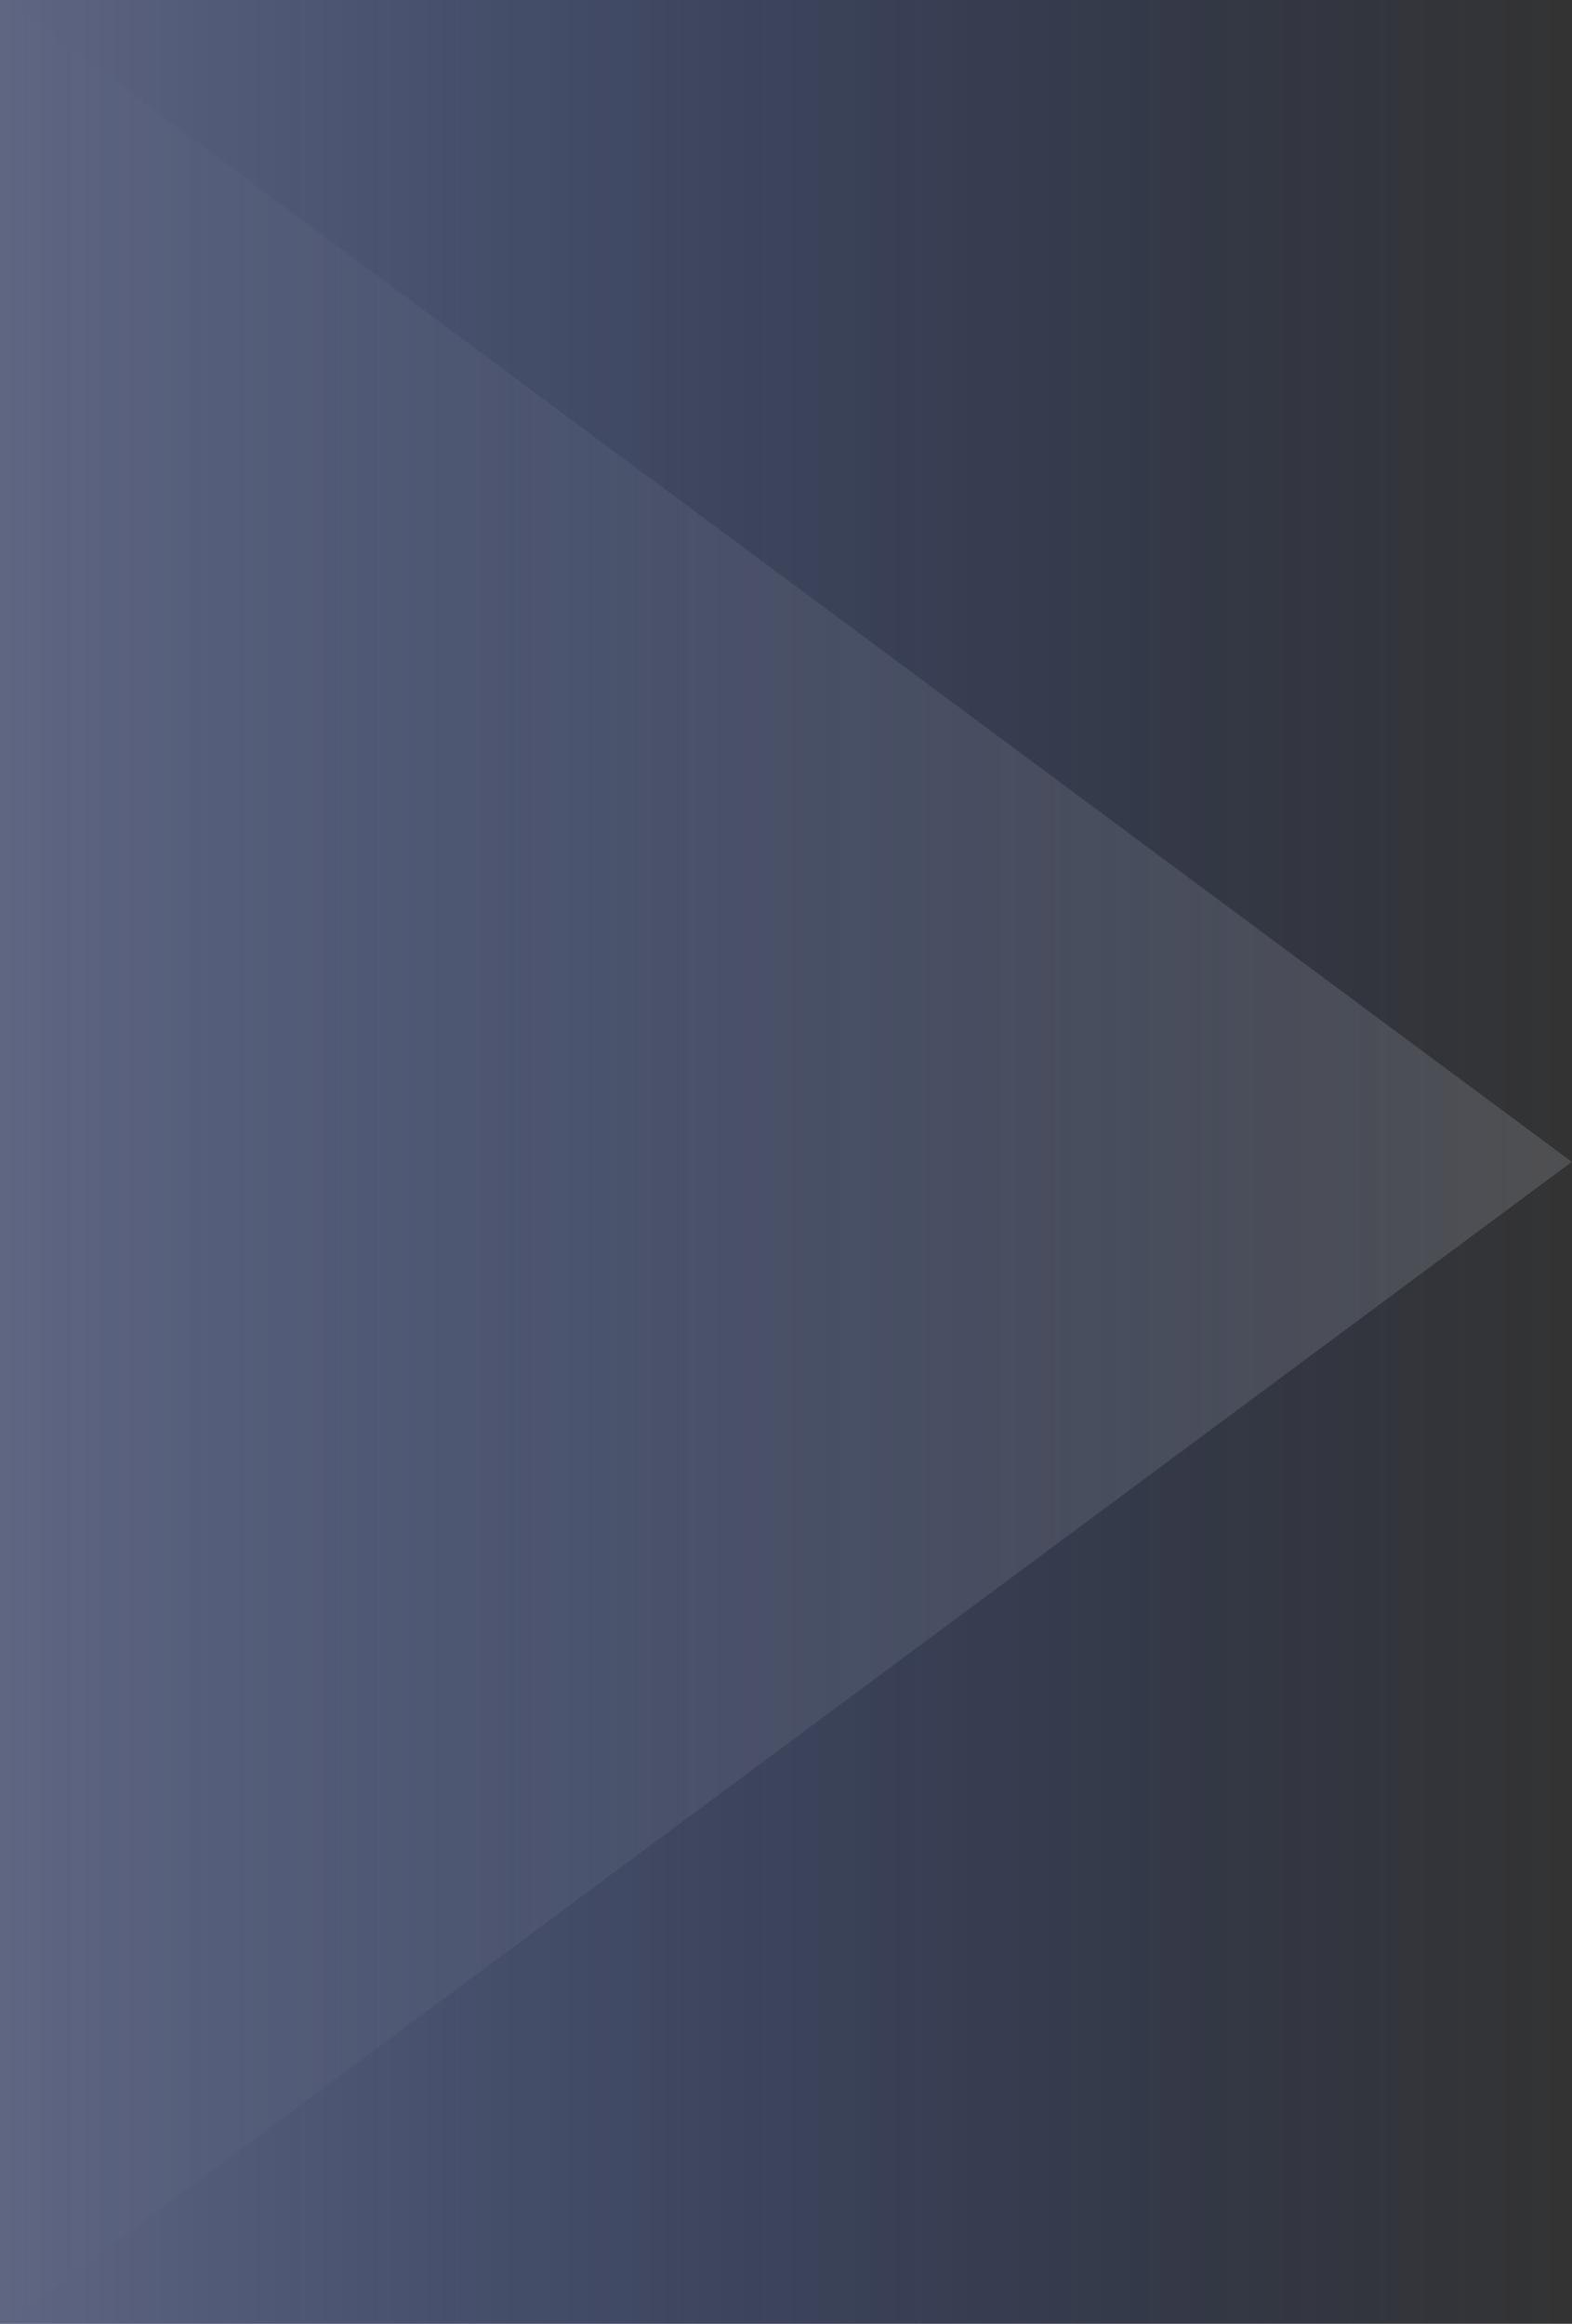
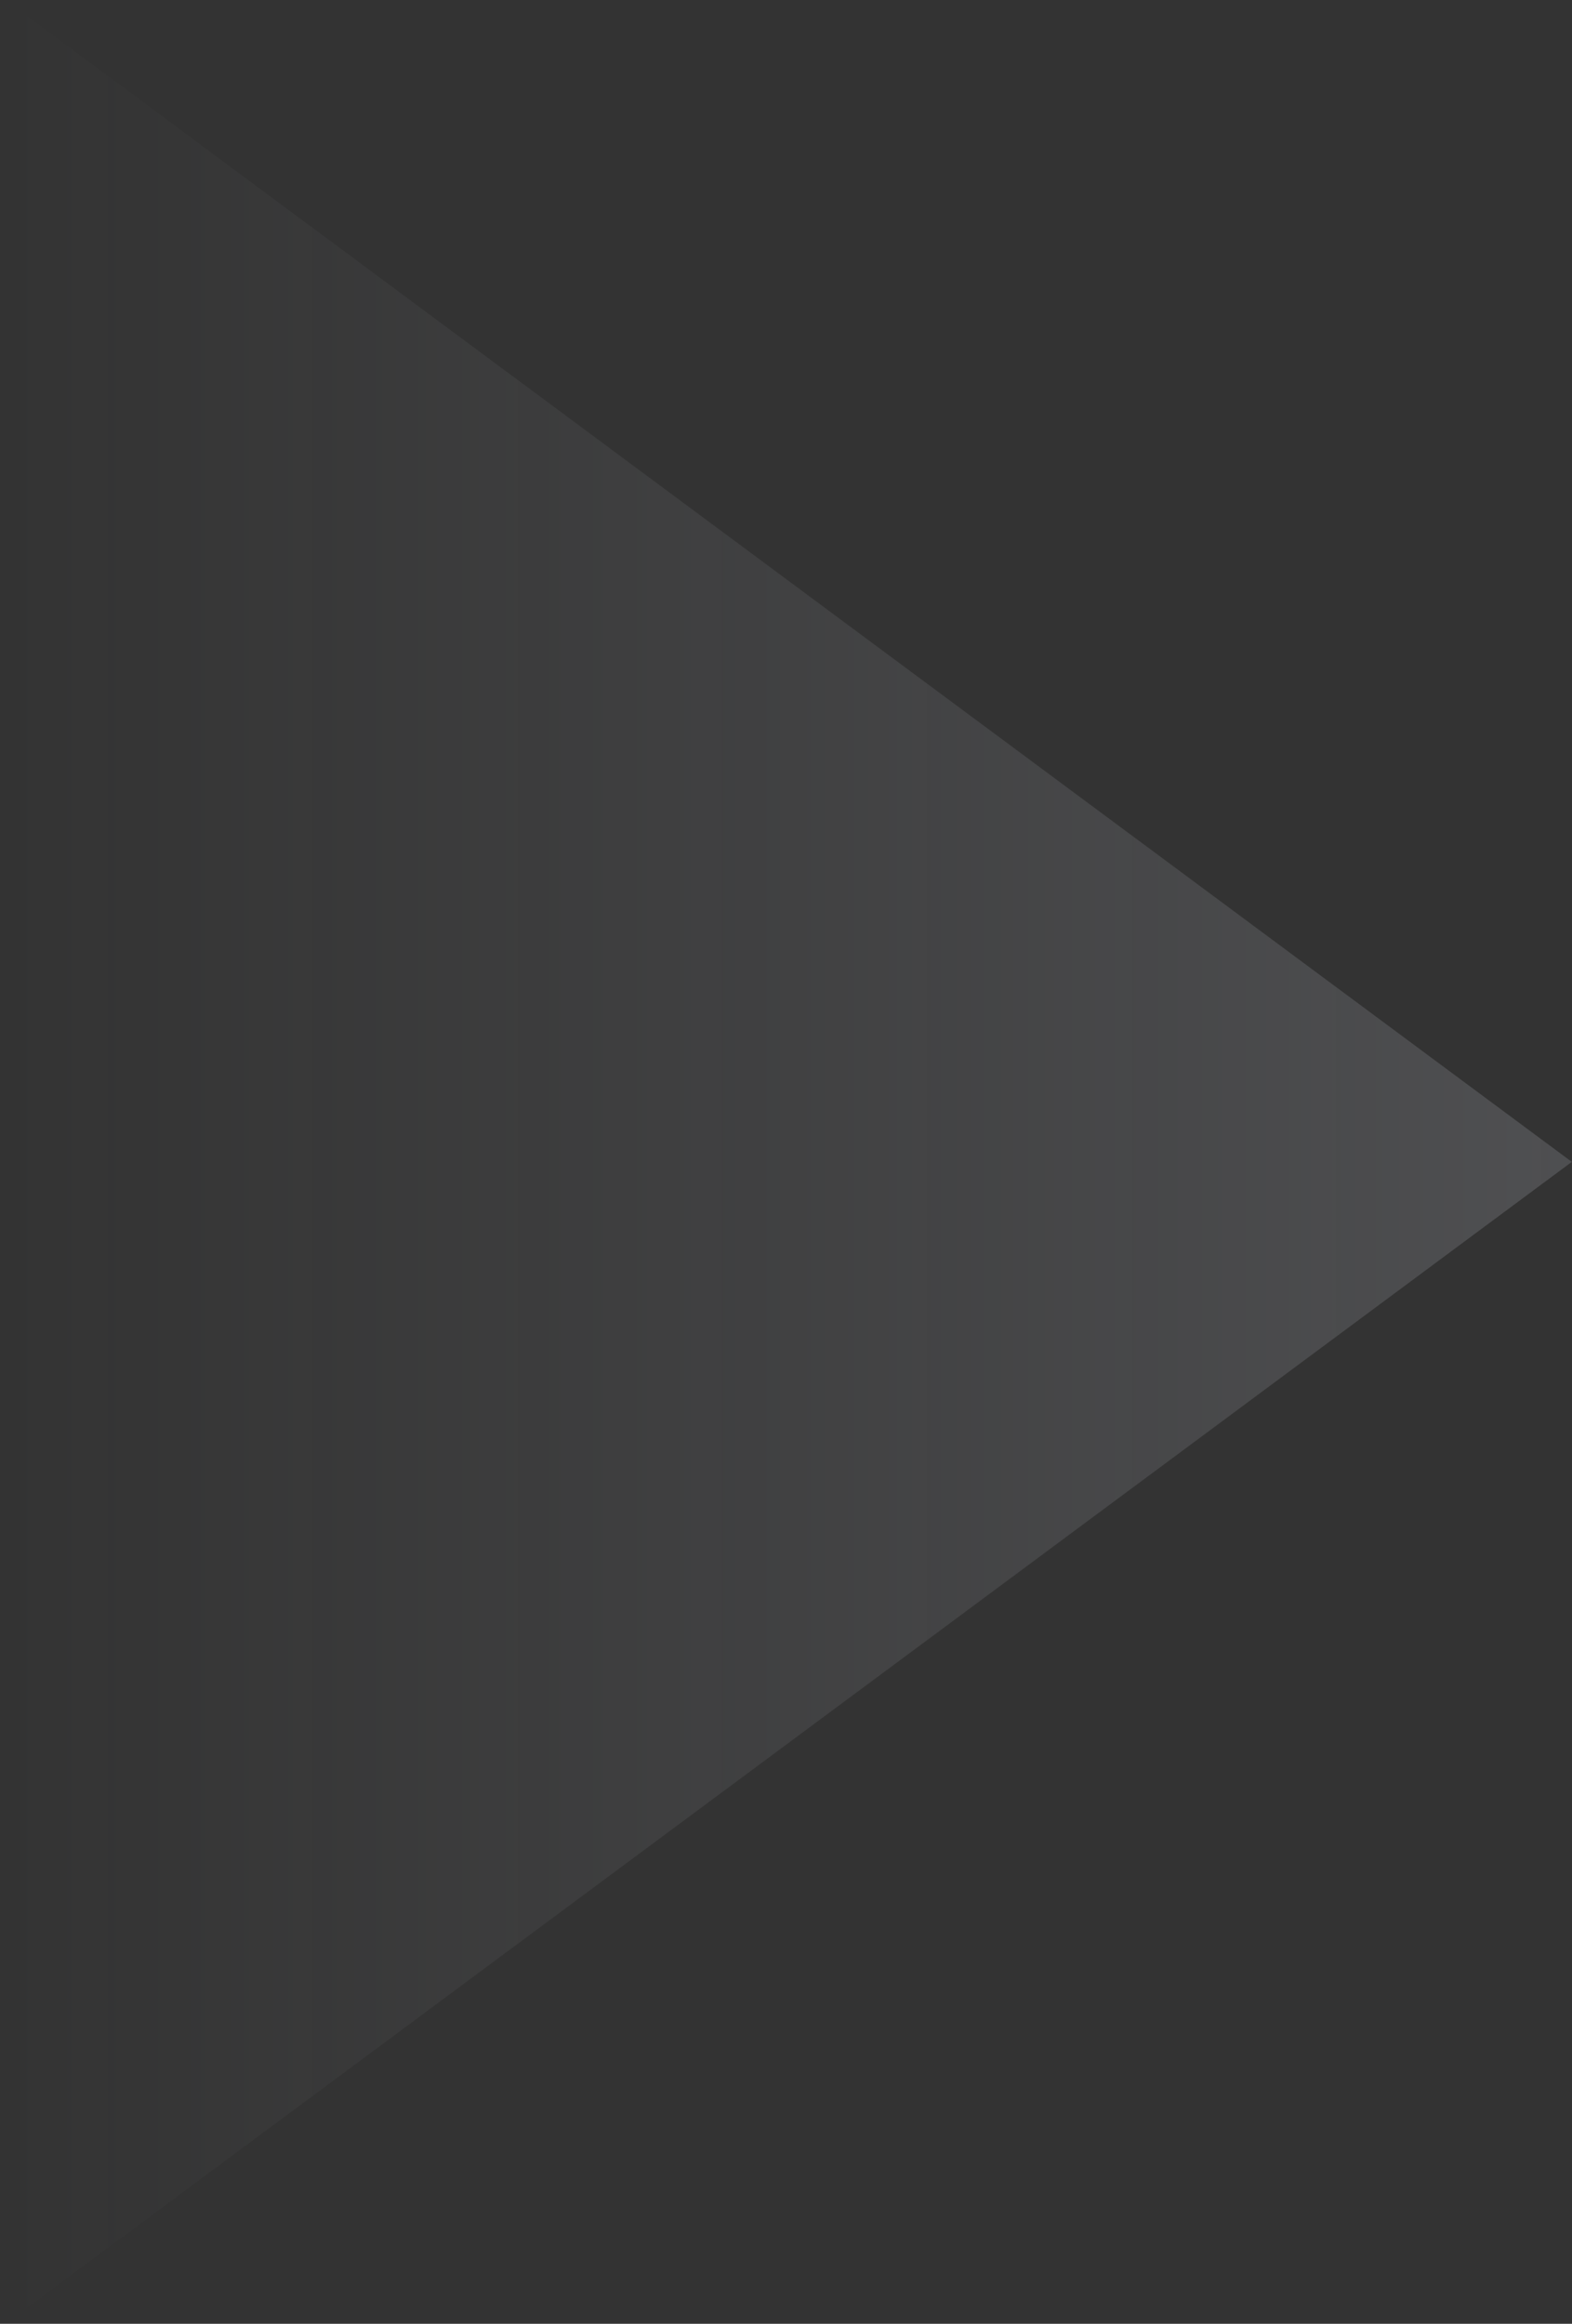
<svg xmlns="http://www.w3.org/2000/svg" width="391" height="578" viewBox="0 0 391 578" fill="none">
  <rect x="0" y="0" width="391" height="578" fill="#333333" stroke="none" />
-   <path opacity="0.4" d="M390.953 578L390.953 1.70891e-05L3.05176e-05 1.64193e-06L3.53635e-06 578L390.953 578Z" fill="url(#paint0_linear_76_1158)" />
  <path opacity="0.3" d="M1.367 578L390.953 289L1.367 1.69594e-06L1.367 578Z" fill="url(#paint1_linear_76_1158)" fill-opacity="0.5" />
  <defs>
    <linearGradient id="paint0_linear_76_1158" x1="390.953" y1="289" x2="1.7027e-05" y2="289" gradientUnits="userSpaceOnUse">
      <stop stop-color="#1C55FB" stop-opacity="0" />
      <stop offset="1" stop-color="#9FB2F8" />
    </linearGradient>
    <linearGradient id="paint1_linear_76_1158" x1="390.953" y1="289" x2="1.367" y2="289" gradientUnits="userSpaceOnUse">
      <stop stop-color="#ECF0FE" />
      <stop offset="1" stop-color="#ECF0FE" stop-opacity="0" />
    </linearGradient>
  </defs>
</svg>